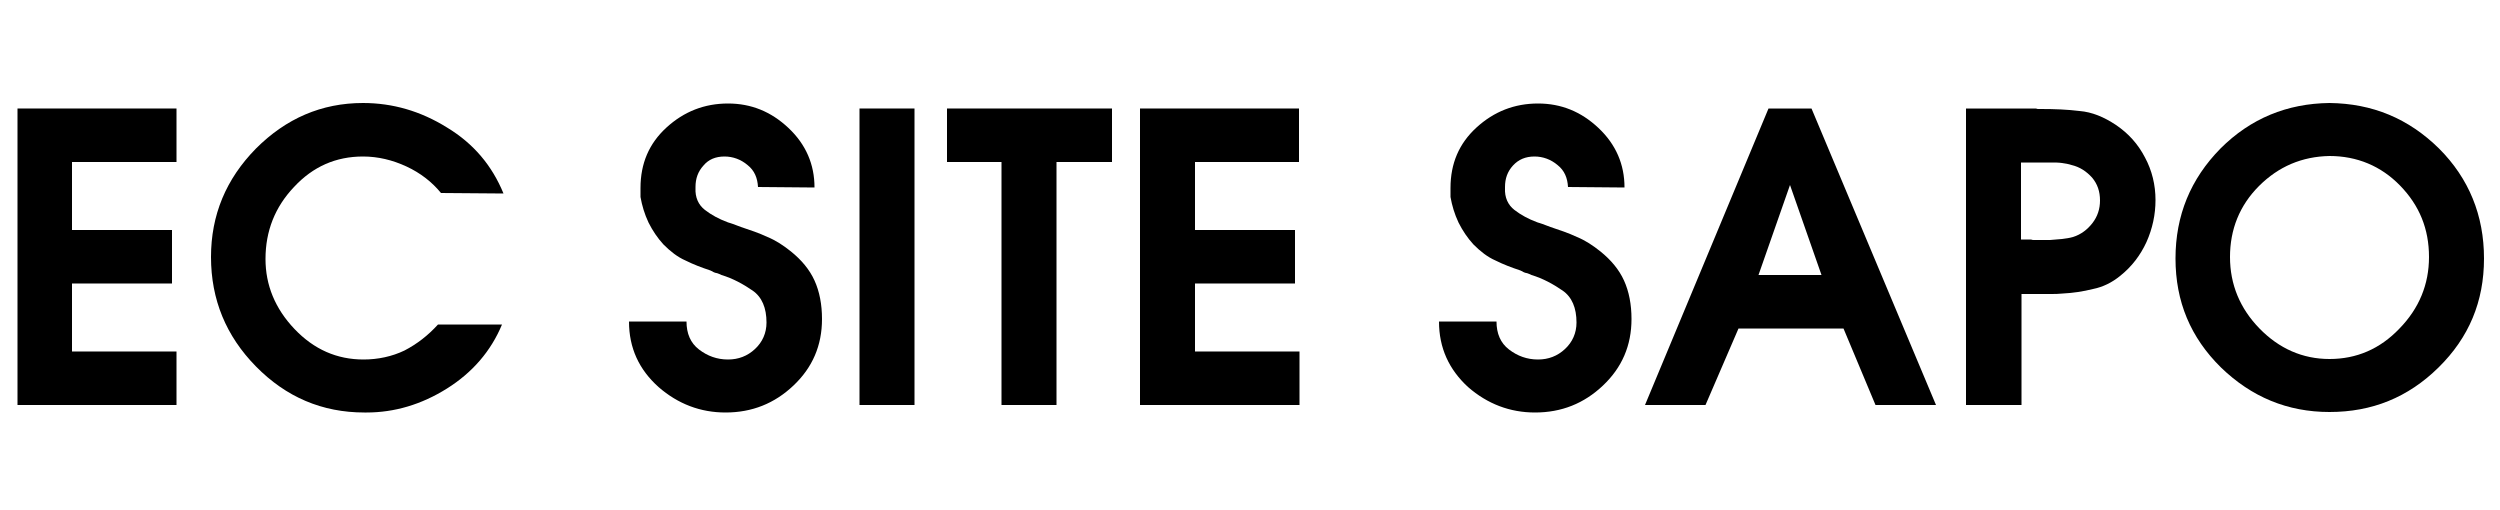
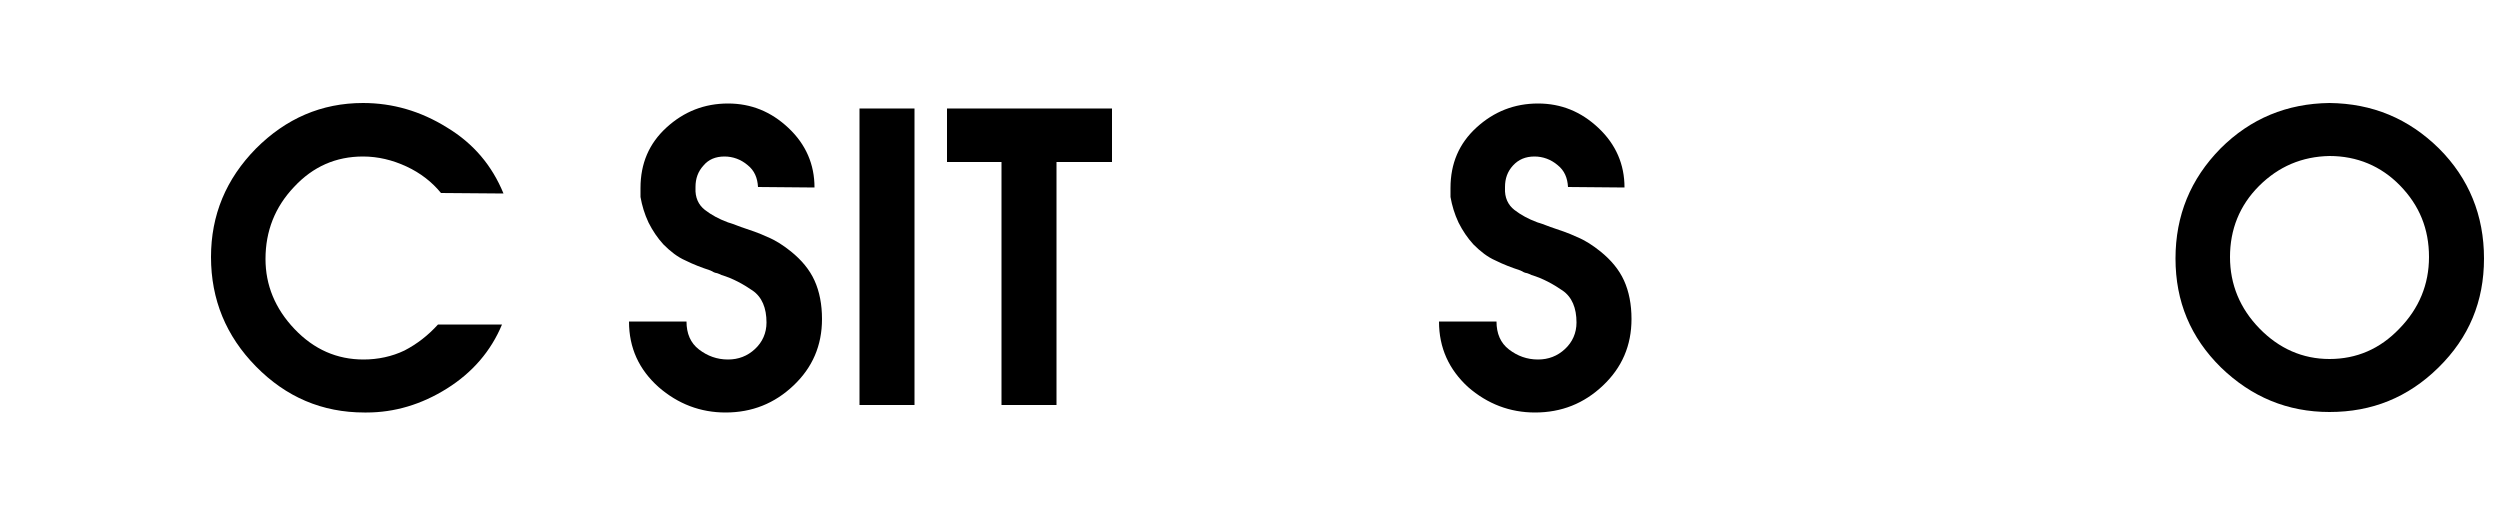
<svg xmlns="http://www.w3.org/2000/svg" version="1.1" id="レイヤー_1" x="0px" y="0px" viewBox="0 0 500 102.1" style="enable-background:new 0 0 500 102.1;" xml:space="preserve">
  <g>
-     <path d="M3.5,21.7h31.8v10.7H14.4V46h20v10.7h-20v13.6h20.9V81H3.5V21.7z" />
    <path d="M87.6,64.9h12.8c-2.2,5.3-5.9,9.6-11,12.8c-5.1,3.2-10.5,4.8-16.1,4.8c-0.1,0-0.1,0-0.2,0s-0.1,0-0.2,0   c-8.5,0-15.7-3.1-21.7-9.2c-6-6.1-9-13.4-9-21.9c0-8.4,3-15.6,9-21.7c6-6,13.1-9.1,21.4-9.1c5.9,0,11.5,1.6,16.8,4.9   c5.3,3.2,9,7.6,11.3,13.2l-12.5-0.1c-1.8-2.2-4.1-4-6.9-5.3c-2.8-1.3-5.7-2-8.7-2c-5.4,0-10,2-13.8,6.1c-3.8,4-5.7,8.8-5.7,14.4   c0,5.2,1.9,9.9,5.8,14c3.9,4.1,8.5,6.1,13.8,6.1c2.9,0,5.7-0.6,8.2-1.8C83.4,68.8,85.6,67.1,87.6,64.9L87.6,64.9z" />
    <path d="M125.8,64.3h11.5c0,2.4,0.8,4.3,2.5,5.6c1.7,1.3,3.6,2,5.8,2c2.1,0,3.9-0.7,5.4-2.1c1.5-1.4,2.3-3.2,2.3-5.3   c0-2.9-0.9-5.1-2.8-6.4c-1.9-1.3-3.9-2.4-6.2-3.1c-0.2-0.1-0.4-0.2-0.7-0.3c-0.2-0.1-0.5-0.1-0.7-0.2c-0.2-0.1-0.3-0.1-0.4-0.2   c-0.1-0.1-0.3-0.1-0.4-0.2c-1.8-0.6-3.4-1.2-5-2c-1.6-0.7-3-1.8-4.4-3.2c-1.2-1.3-2.2-2.8-3-4.4c-0.8-1.7-1.3-3.4-1.6-5.1   c0-0.3,0-0.6,0-0.9c0-0.3,0-0.6,0-0.9c0-4.9,1.7-8.9,5.2-12.1c3.5-3.2,7.6-4.8,12.3-4.8c4.6,0,8.6,1.6,12.1,4.9   c3.5,3.3,5.2,7.3,5.2,11.9l-11.3-0.1c-0.1-1.8-0.7-3.3-2.1-4.4c-1.3-1.1-2.9-1.7-4.6-1.7c-1.8,0-3.2,0.6-4.2,1.8   c-1.1,1.2-1.6,2.6-1.6,4.3v0.1v0.1c-0.1,1.9,0.6,3.4,1.9,4.4c1.3,1,2.8,1.8,4.4,2.4c0.2,0.1,0.3,0.1,0.6,0.2   c0.2,0.1,0.4,0.1,0.6,0.2c0.3,0.1,0.5,0.2,0.8,0.3c0.3,0.1,0.5,0.2,0.8,0.3c1.8,0.6,3.6,1.2,5.3,2c1.7,0.7,3.2,1.7,4.7,2.9   c2.1,1.7,3.7,3.6,4.7,5.8c1,2.2,1.5,4.8,1.5,7.7c0,5.3-1.9,9.7-5.7,13.3c-3.8,3.6-8.3,5.4-13.6,5.4c-5,0-9.5-1.7-13.4-5.1   C127.8,73.9,125.8,69.6,125.8,64.3L125.8,64.3z" />
    <path d="M171.9,21.7h11V81h-11V21.7z" />
    <path d="M200.3,32.4h-10.9V21.7h33v10.7h-11.1V81h-11V32.4z" />
-     <path d="M228,21.7h31.8v10.7H239V46h20v10.7h-20v13.6h20.9V81H228V21.7z" />
    <path d="M287.8,64.3h11.5c0,2.4,0.8,4.3,2.5,5.6c1.7,1.3,3.6,2,5.8,2c2.1,0,3.9-0.7,5.4-2.1c1.5-1.4,2.3-3.2,2.3-5.3   c0-2.9-0.9-5.1-2.8-6.4c-1.9-1.3-3.9-2.4-6.2-3.1c-0.2-0.1-0.4-0.2-0.7-0.3c-0.2-0.1-0.5-0.1-0.7-0.2c-0.2-0.1-0.3-0.1-0.4-0.2   c-0.1-0.1-0.3-0.1-0.4-0.2c-1.8-0.6-3.4-1.2-5-2c-1.6-0.7-3-1.8-4.4-3.2c-1.2-1.3-2.2-2.8-3-4.4c-0.8-1.7-1.3-3.4-1.6-5.1   c0-0.3,0-0.6,0-0.9c0-0.3,0-0.6,0-0.9c0-4.9,1.7-8.9,5.2-12.1c3.5-3.2,7.6-4.8,12.3-4.8c4.6,0,8.6,1.6,12.1,4.9   c3.5,3.3,5.2,7.3,5.2,11.9l-11.3-0.1c-0.1-1.8-0.7-3.3-2.1-4.4c-1.3-1.1-2.9-1.7-4.6-1.7c-1.8,0-3.2,0.6-4.3,1.8   c-1.1,1.2-1.6,2.6-1.6,4.3v0.1v0.1c-0.1,1.9,0.6,3.4,1.9,4.4c1.3,1,2.8,1.8,4.4,2.4c0.2,0.1,0.3,0.1,0.6,0.2   c0.2,0.1,0.4,0.1,0.6,0.2c0.3,0.1,0.5,0.2,0.8,0.3c0.3,0.1,0.5,0.2,0.8,0.3c1.8,0.6,3.6,1.2,5.3,2c1.7,0.7,3.2,1.7,4.7,2.9   c2.1,1.7,3.7,3.6,4.7,5.8c1,2.2,1.5,4.8,1.5,7.7c0,5.3-1.9,9.7-5.7,13.3c-3.8,3.6-8.3,5.4-13.6,5.4c-5,0-9.5-1.7-13.4-5.1   C289.8,73.9,287.8,69.6,287.8,64.3L287.8,64.3z" />
-     <path d="M353.7,21.7h8.6L387.2,81h-12.1l-6.4-15.3h-21L341.1,81H329L353.7,21.7z M364.3,55L358,37l-6.3,18H364.3z" />
-     <path d="M393.2,81V21.7h14c0.2,0.1,0.3,0.1,0.5,0.1c0.2,0,0.4,0,0.5,0c2.7,0,5.3,0.1,7.7,0.4c2.5,0.2,4.9,1.2,7.3,2.8   c2.5,1.7,4.4,3.8,5.8,6.5c1.4,2.6,2.1,5.5,2.1,8.5c0,2.9-0.6,5.7-1.8,8.4c-1.2,2.6-2.9,4.9-5.3,6.8c-1.6,1.3-3.4,2.2-5.4,2.6   c-2,0.5-4,0.8-6,0.9c-0.9,0.1-1.7,0.1-2.5,0.1c-0.8,0-1.6,0-2.4,0c-0.2,0-0.4,0-0.6,0c-0.2,0-0.4,0-0.6,0h-2.2V81H393.2z    M406.2,47.9c0.2,0.1,0.4,0.1,0.6,0.1c0.2,0,0.4,0,0.6,0c0.4,0,0.9,0,1.3,0c0.5,0,0.9,0,1.3,0c0.8-0.1,1.6-0.1,2.4-0.2   c0.8-0.1,1.5-0.2,2.2-0.4c1.6-0.5,2.9-1.5,3.9-2.8c1-1.3,1.5-2.8,1.5-4.5c0-1.8-0.5-3.3-1.6-4.6c-1.1-1.2-2.4-2.1-4.1-2.5   c-0.6-0.2-1.2-0.3-1.9-0.4c-0.7-0.1-1.4-0.1-2.2-0.1c-0.5,0-1,0-1.4,0s-0.9,0-1.4,0c-0.2,0-0.4,0-0.6,0c-0.2,0-0.4,0-0.6,0h-2v15.4   H406.2z" />
    <path d="M465.9,20.6c8.6,0.1,15.8,3.1,21.9,9.1c6,6,9,13.4,9,22c0,8.6-3,15.8-9.1,21.8c-6.1,6-13.3,8.9-21.8,8.9   c-8.4,0-15.6-3-21.7-8.9c-6.1-6-9.1-13.2-9.1-21.8c0-8.6,3-15.9,9-22C450.1,23.7,457.4,20.7,465.9,20.6L465.9,20.6z M451.8,37.2   c-3.9,3.9-5.8,8.7-5.8,14.2c0,5.5,2,10.3,5.9,14.3c3.9,4,8.6,6.1,14,6.1c5.4,0,10.1-2,14-6.1c3.9-4,5.9-8.8,5.9-14.3   c0-5.6-1.9-10.3-5.8-14.3c-3.8-3.9-8.6-5.9-14.1-5.9C460.4,31.3,455.7,33.3,451.8,37.2z" />
  </g>
</svg>